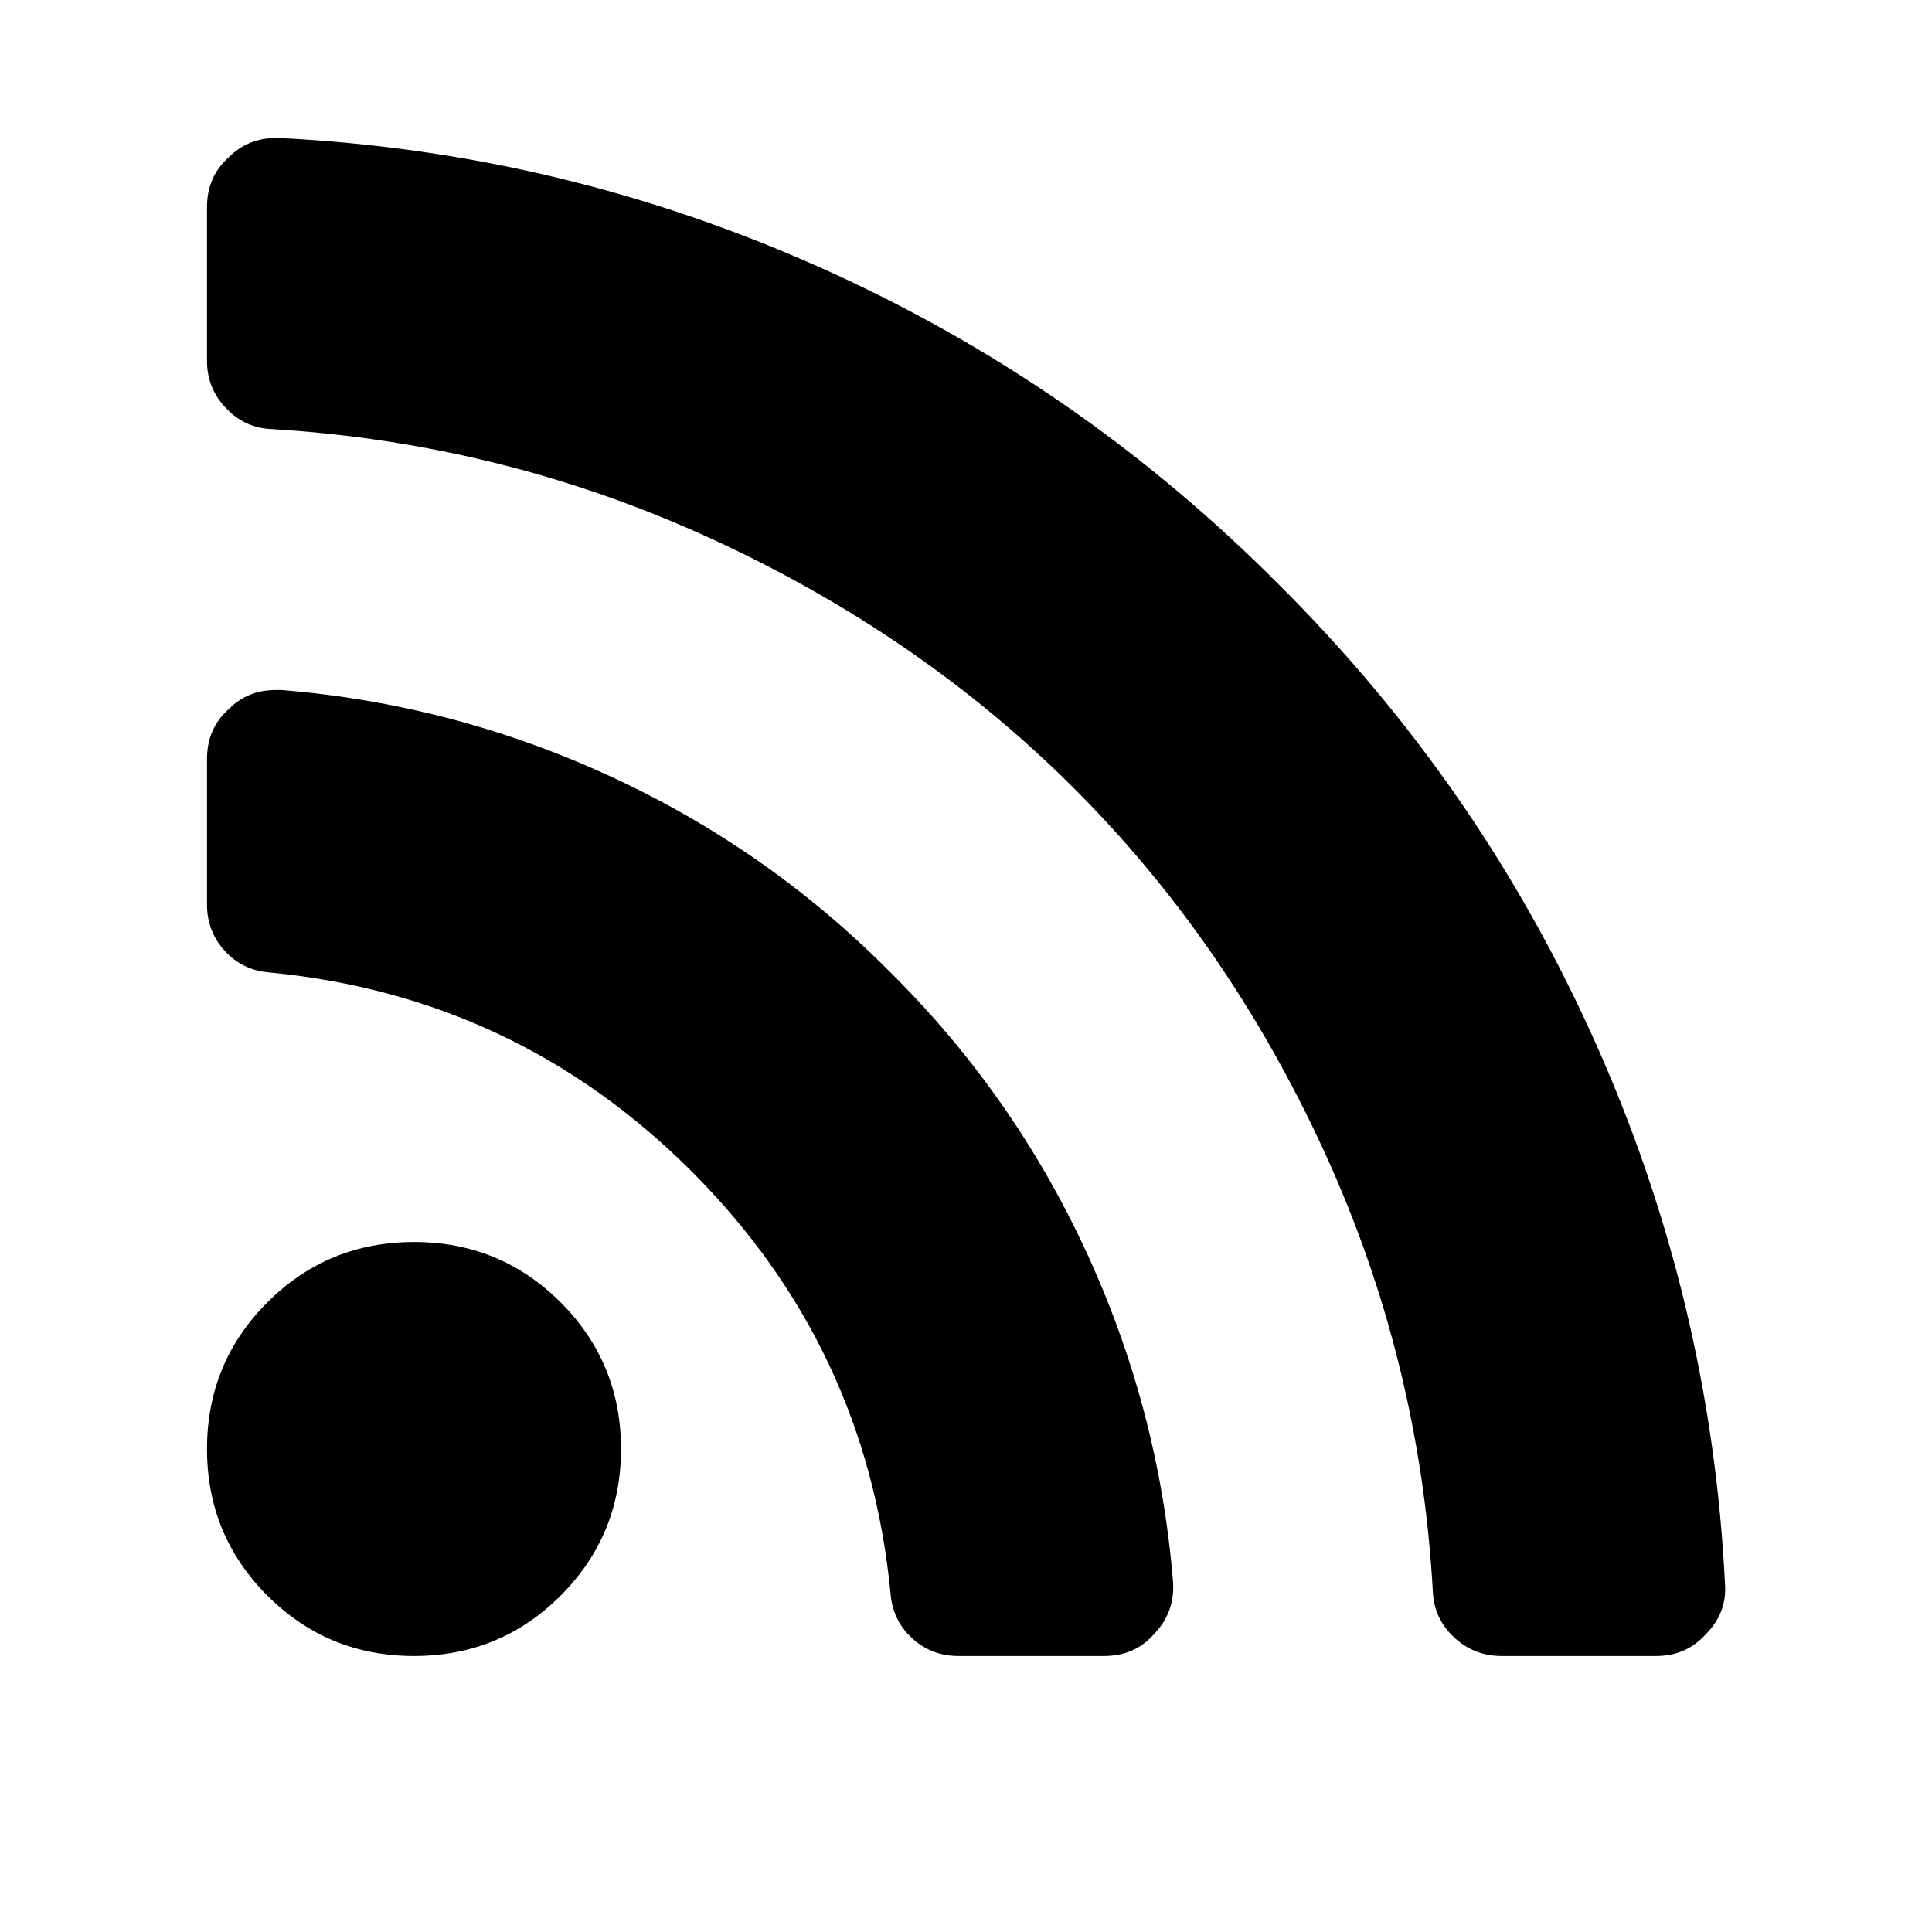
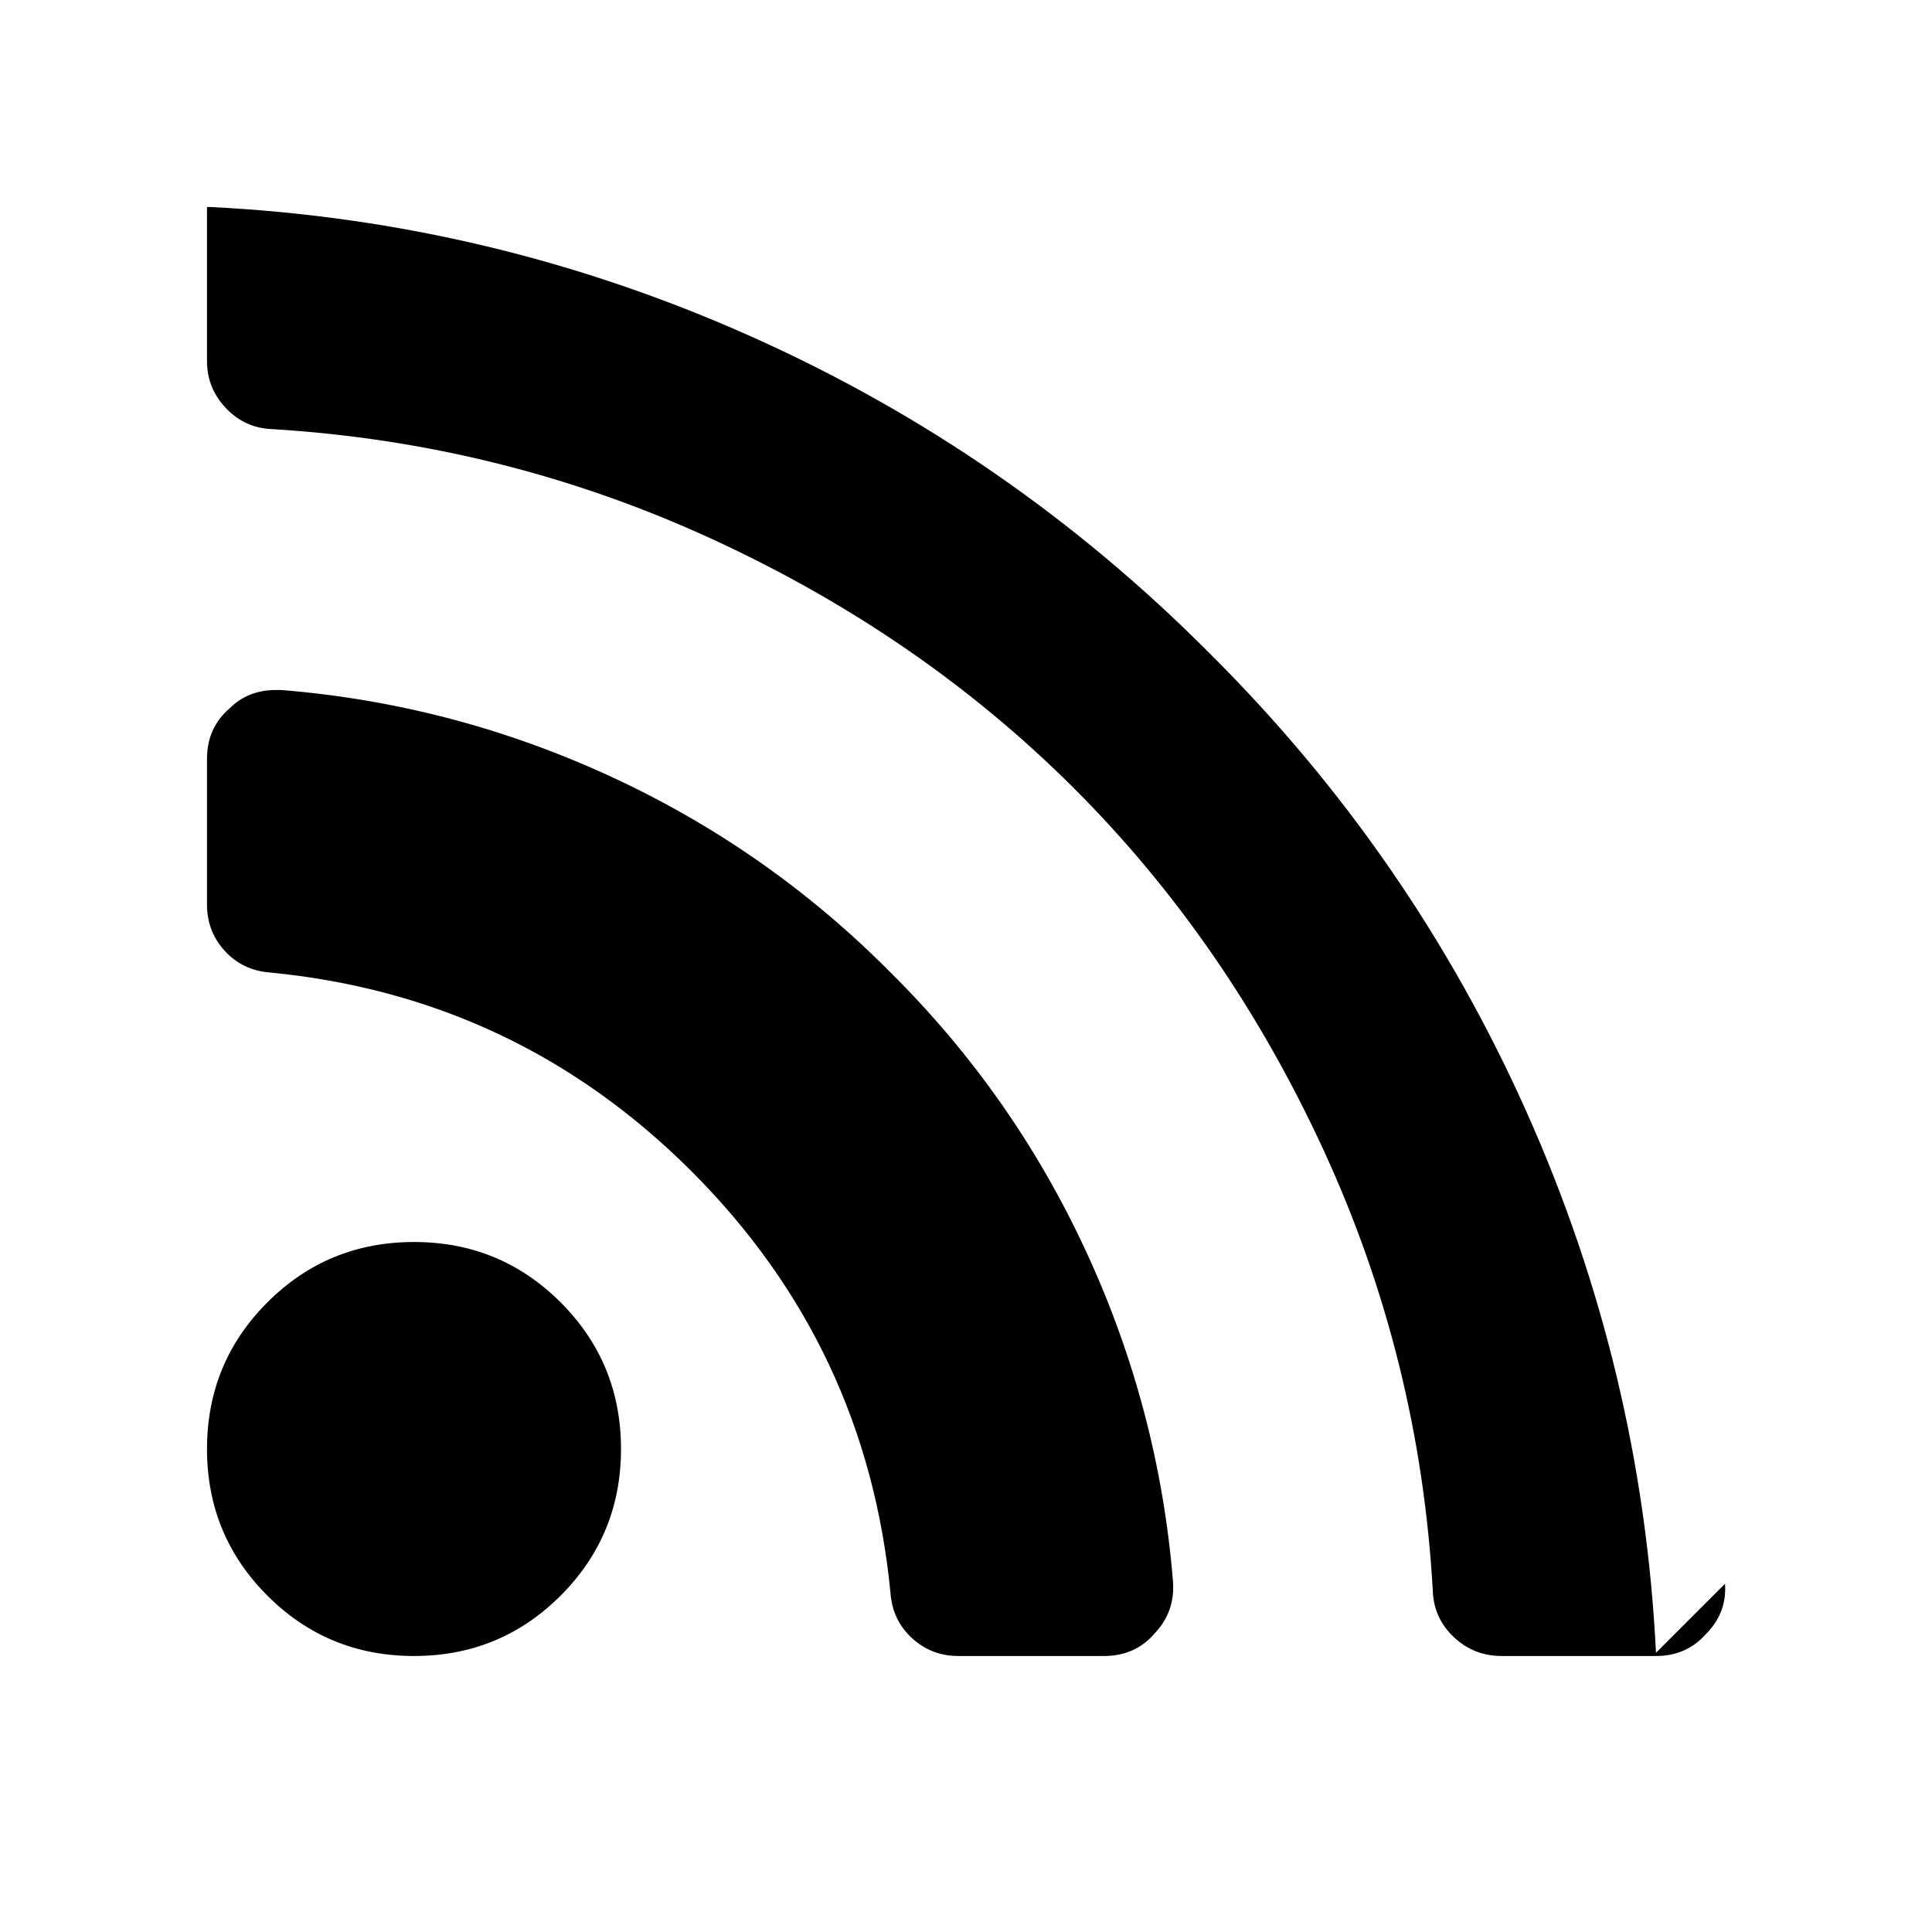
<svg xmlns="http://www.w3.org/2000/svg" t="1517101243632" class="icon" style="" viewBox="0 0 1024 1024" version="1.1" p-id="1955" width="512" height="512">
  <defs>
    <style type="text/css" />
  </defs>
-   <path d="M329.143 768q0 45.714-32 77.714t-77.714 32-77.714-32-32-77.714 32-77.714 77.714-32 77.714 32 32 77.714zm292.571 70.286q1.143 16-9.714 27.429-10.286 12-26.857 12l-77.143 0q-14.286 0-24.571-9.429t-11.429-23.714q-12.571-130.857-105.429-223.714t-223.714-105.429q-14.286-1.143-23.714-11.429t-9.429-24.571l0-77.143q0-16.571 12-26.857 9.714-9.714 24.571-9.714l2.857 0q91.429 7.429 174.857 46t148 103.714q65.143 64.571 103.714 148t46 174.857zm292.571 1.143q1.143 15.429-10.286 26.857-10.286 11.429-26.286 11.429l-81.714 0q-14.857 0-25.429-10t-11.143-24.286q-6.857-122.857-57.714-233.429t-132.286-192-192-132.286-233.429-58.286q-14.286-0.571-24.286-11.143t-10-24.857l0-81.714q0-16 11.429-26.286 10.286-10.286 25.143-10.286l1.714 0q149.714 7.429 286.571 68.571t243.143 168q106.857 106.286 168 243.143t68.571 286.571z" p-id="1956" />
+   <path d="M329.143 768q0 45.714-32 77.714t-77.714 32-77.714-32-32-77.714 32-77.714 77.714-32 77.714 32 32 77.714zm292.571 70.286q1.143 16-9.714 27.429-10.286 12-26.857 12l-77.143 0q-14.286 0-24.571-9.429t-11.429-23.714q-12.571-130.857-105.429-223.714t-223.714-105.429q-14.286-1.143-23.714-11.429t-9.429-24.571l0-77.143q0-16.571 12-26.857 9.714-9.714 24.571-9.714l2.857 0q91.429 7.429 174.857 46t148 103.714q65.143 64.571 103.714 148t46 174.857zm292.571 1.143q1.143 15.429-10.286 26.857-10.286 11.429-26.286 11.429l-81.714 0q-14.857 0-25.429-10t-11.143-24.286q-6.857-122.857-57.714-233.429t-132.286-192-192-132.286-233.429-58.286q-14.286-0.571-24.286-11.143t-10-24.857l0-81.714l1.714 0q149.714 7.429 286.571 68.571t243.143 168q106.857 106.286 168 243.143t68.571 286.571z" p-id="1956" />
</svg>